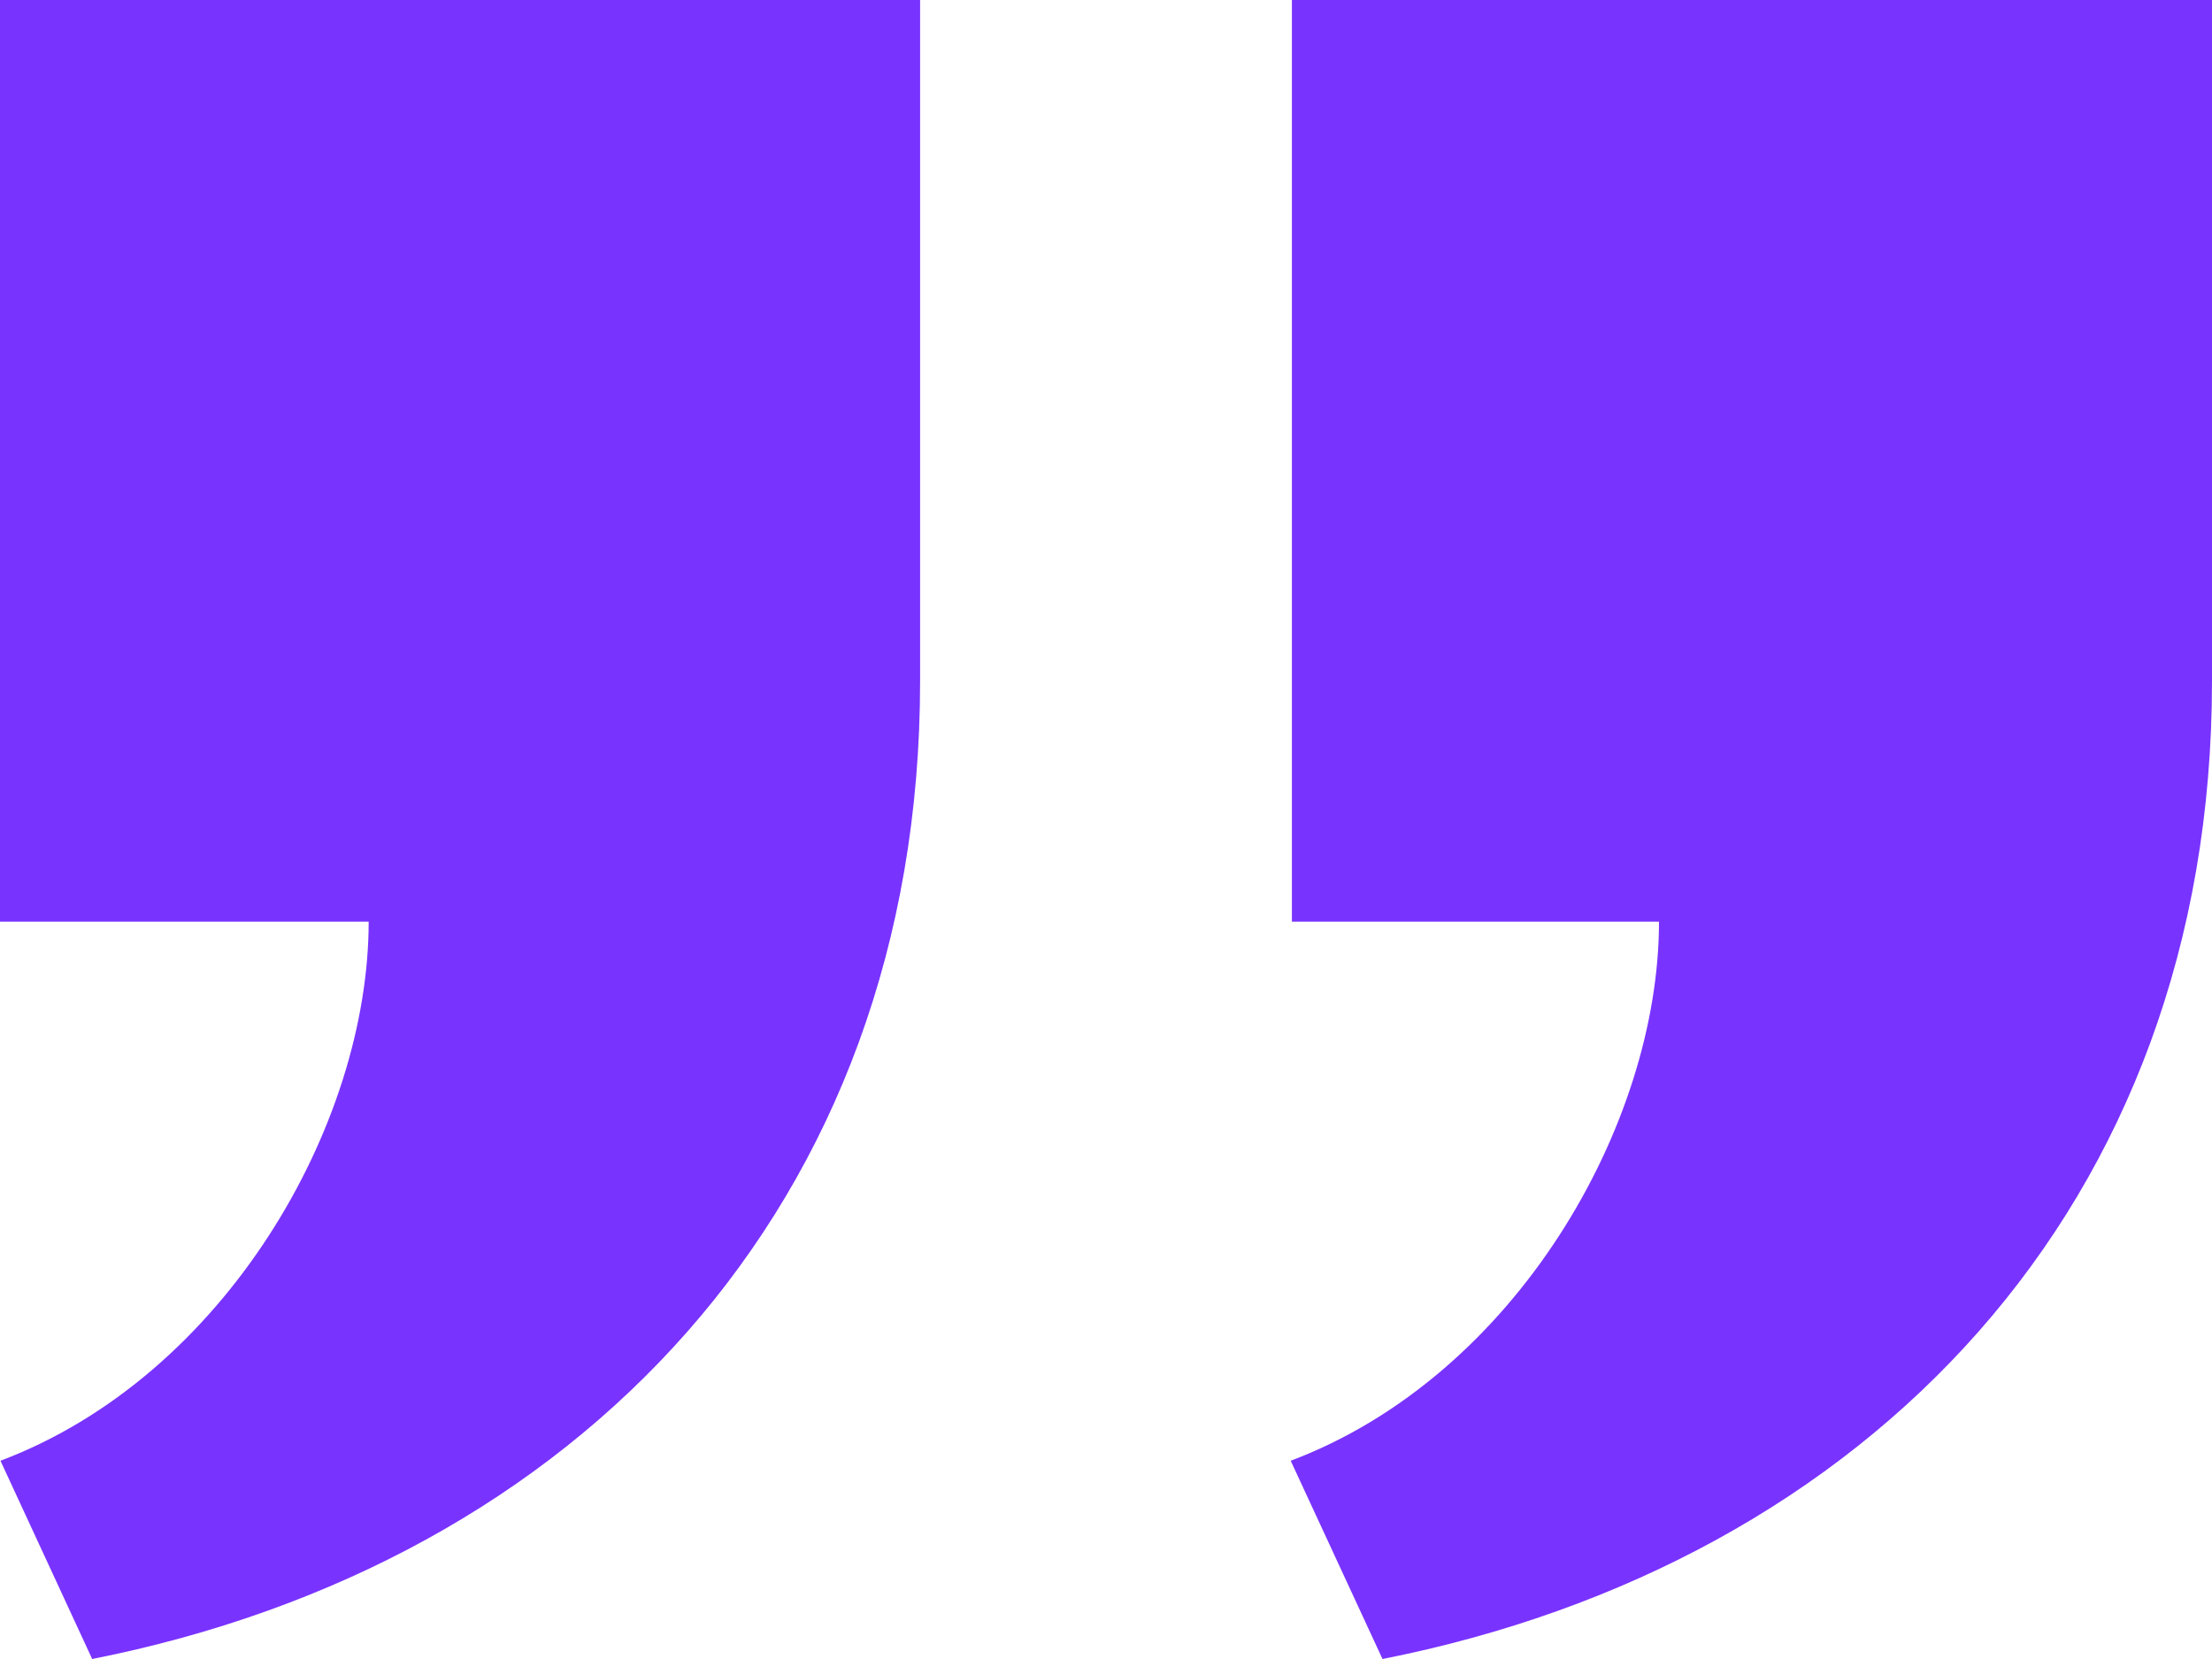
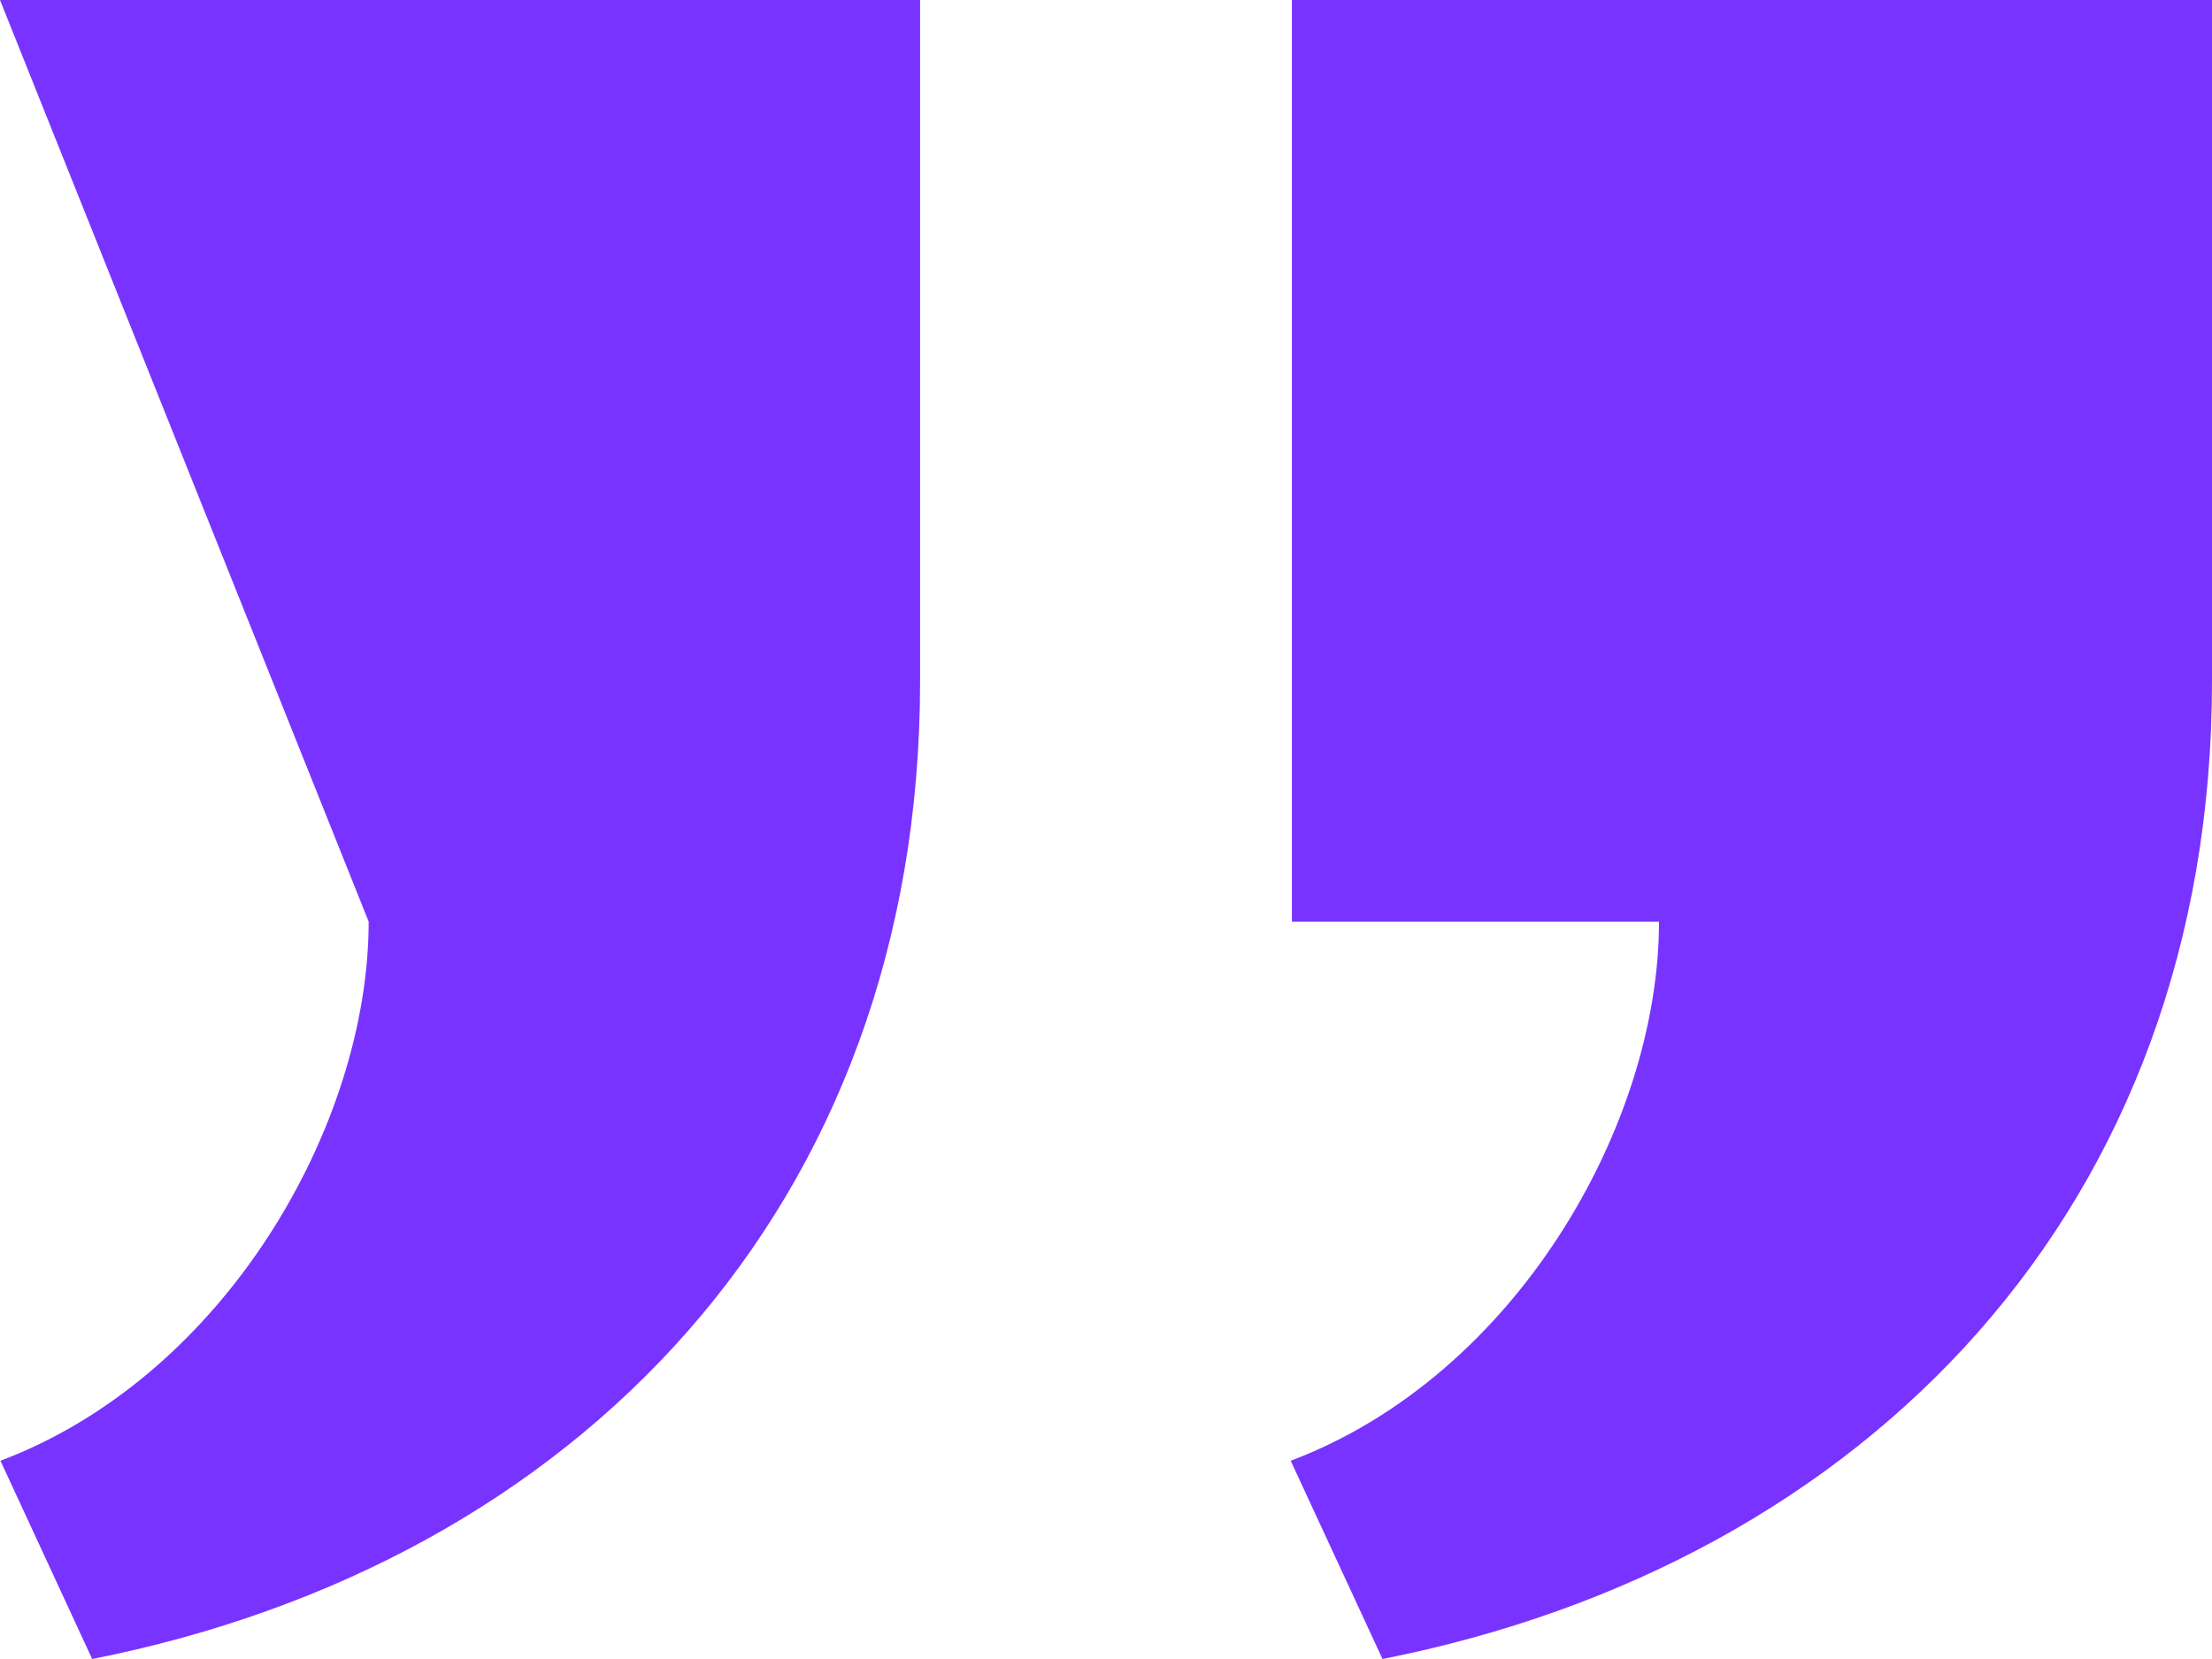
<svg xmlns="http://www.w3.org/2000/svg" width="48" height="36" viewBox="0 0 48 36" fill="none">
-   <path d="M19.966 0V14.782C19.966 26.19 12.504 33.922 2 36L0.01 31.698C4.874 29.864 8 24.422 8 20H0L0 0L19.966 0ZM48 0V14.782C48 26.19 40.504 33.924 30 36L28.008 31.698C32.874 29.864 36 24.422 36 20H28.034V0L48 0Z" fill="#7933FF" />
+   <path d="M19.966 0V14.782C19.966 26.19 12.504 33.922 2 36L0.01 31.698C4.874 29.864 8 24.422 8 20L0 0L19.966 0ZM48 0V14.782C48 26.19 40.504 33.924 30 36L28.008 31.698C32.874 29.864 36 24.422 36 20H28.034V0L48 0Z" fill="#7933FF" />
</svg>